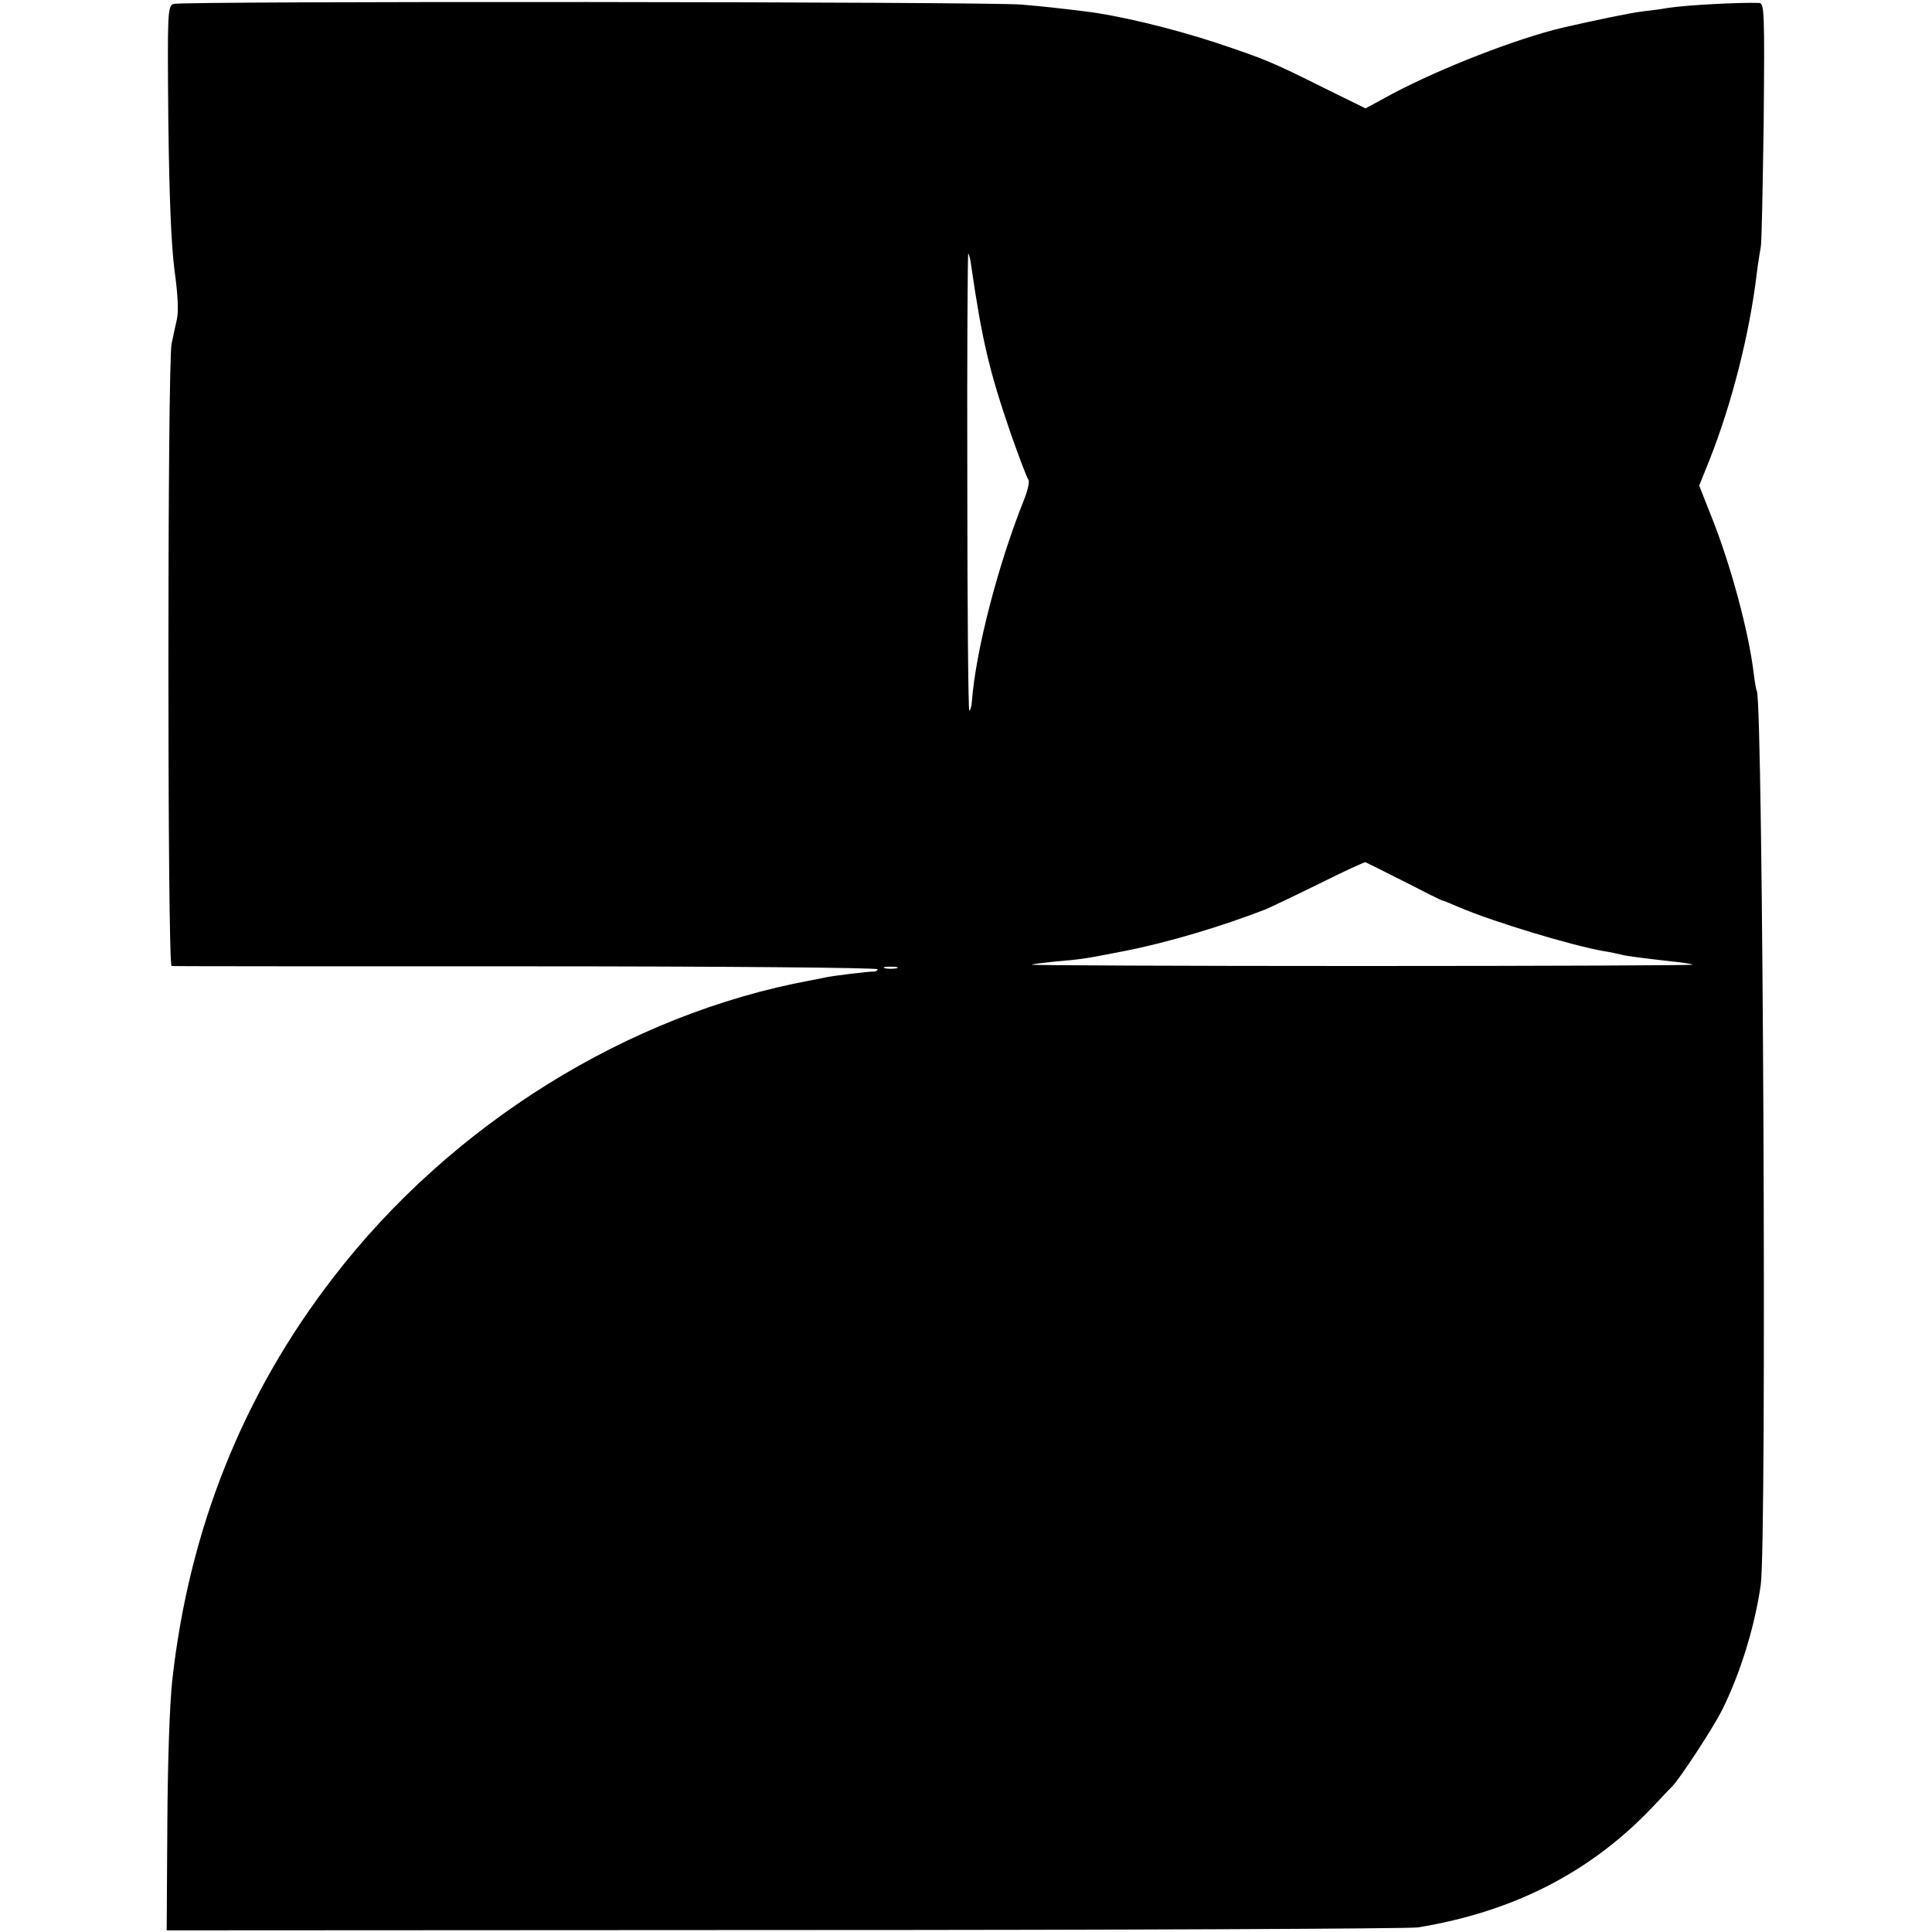
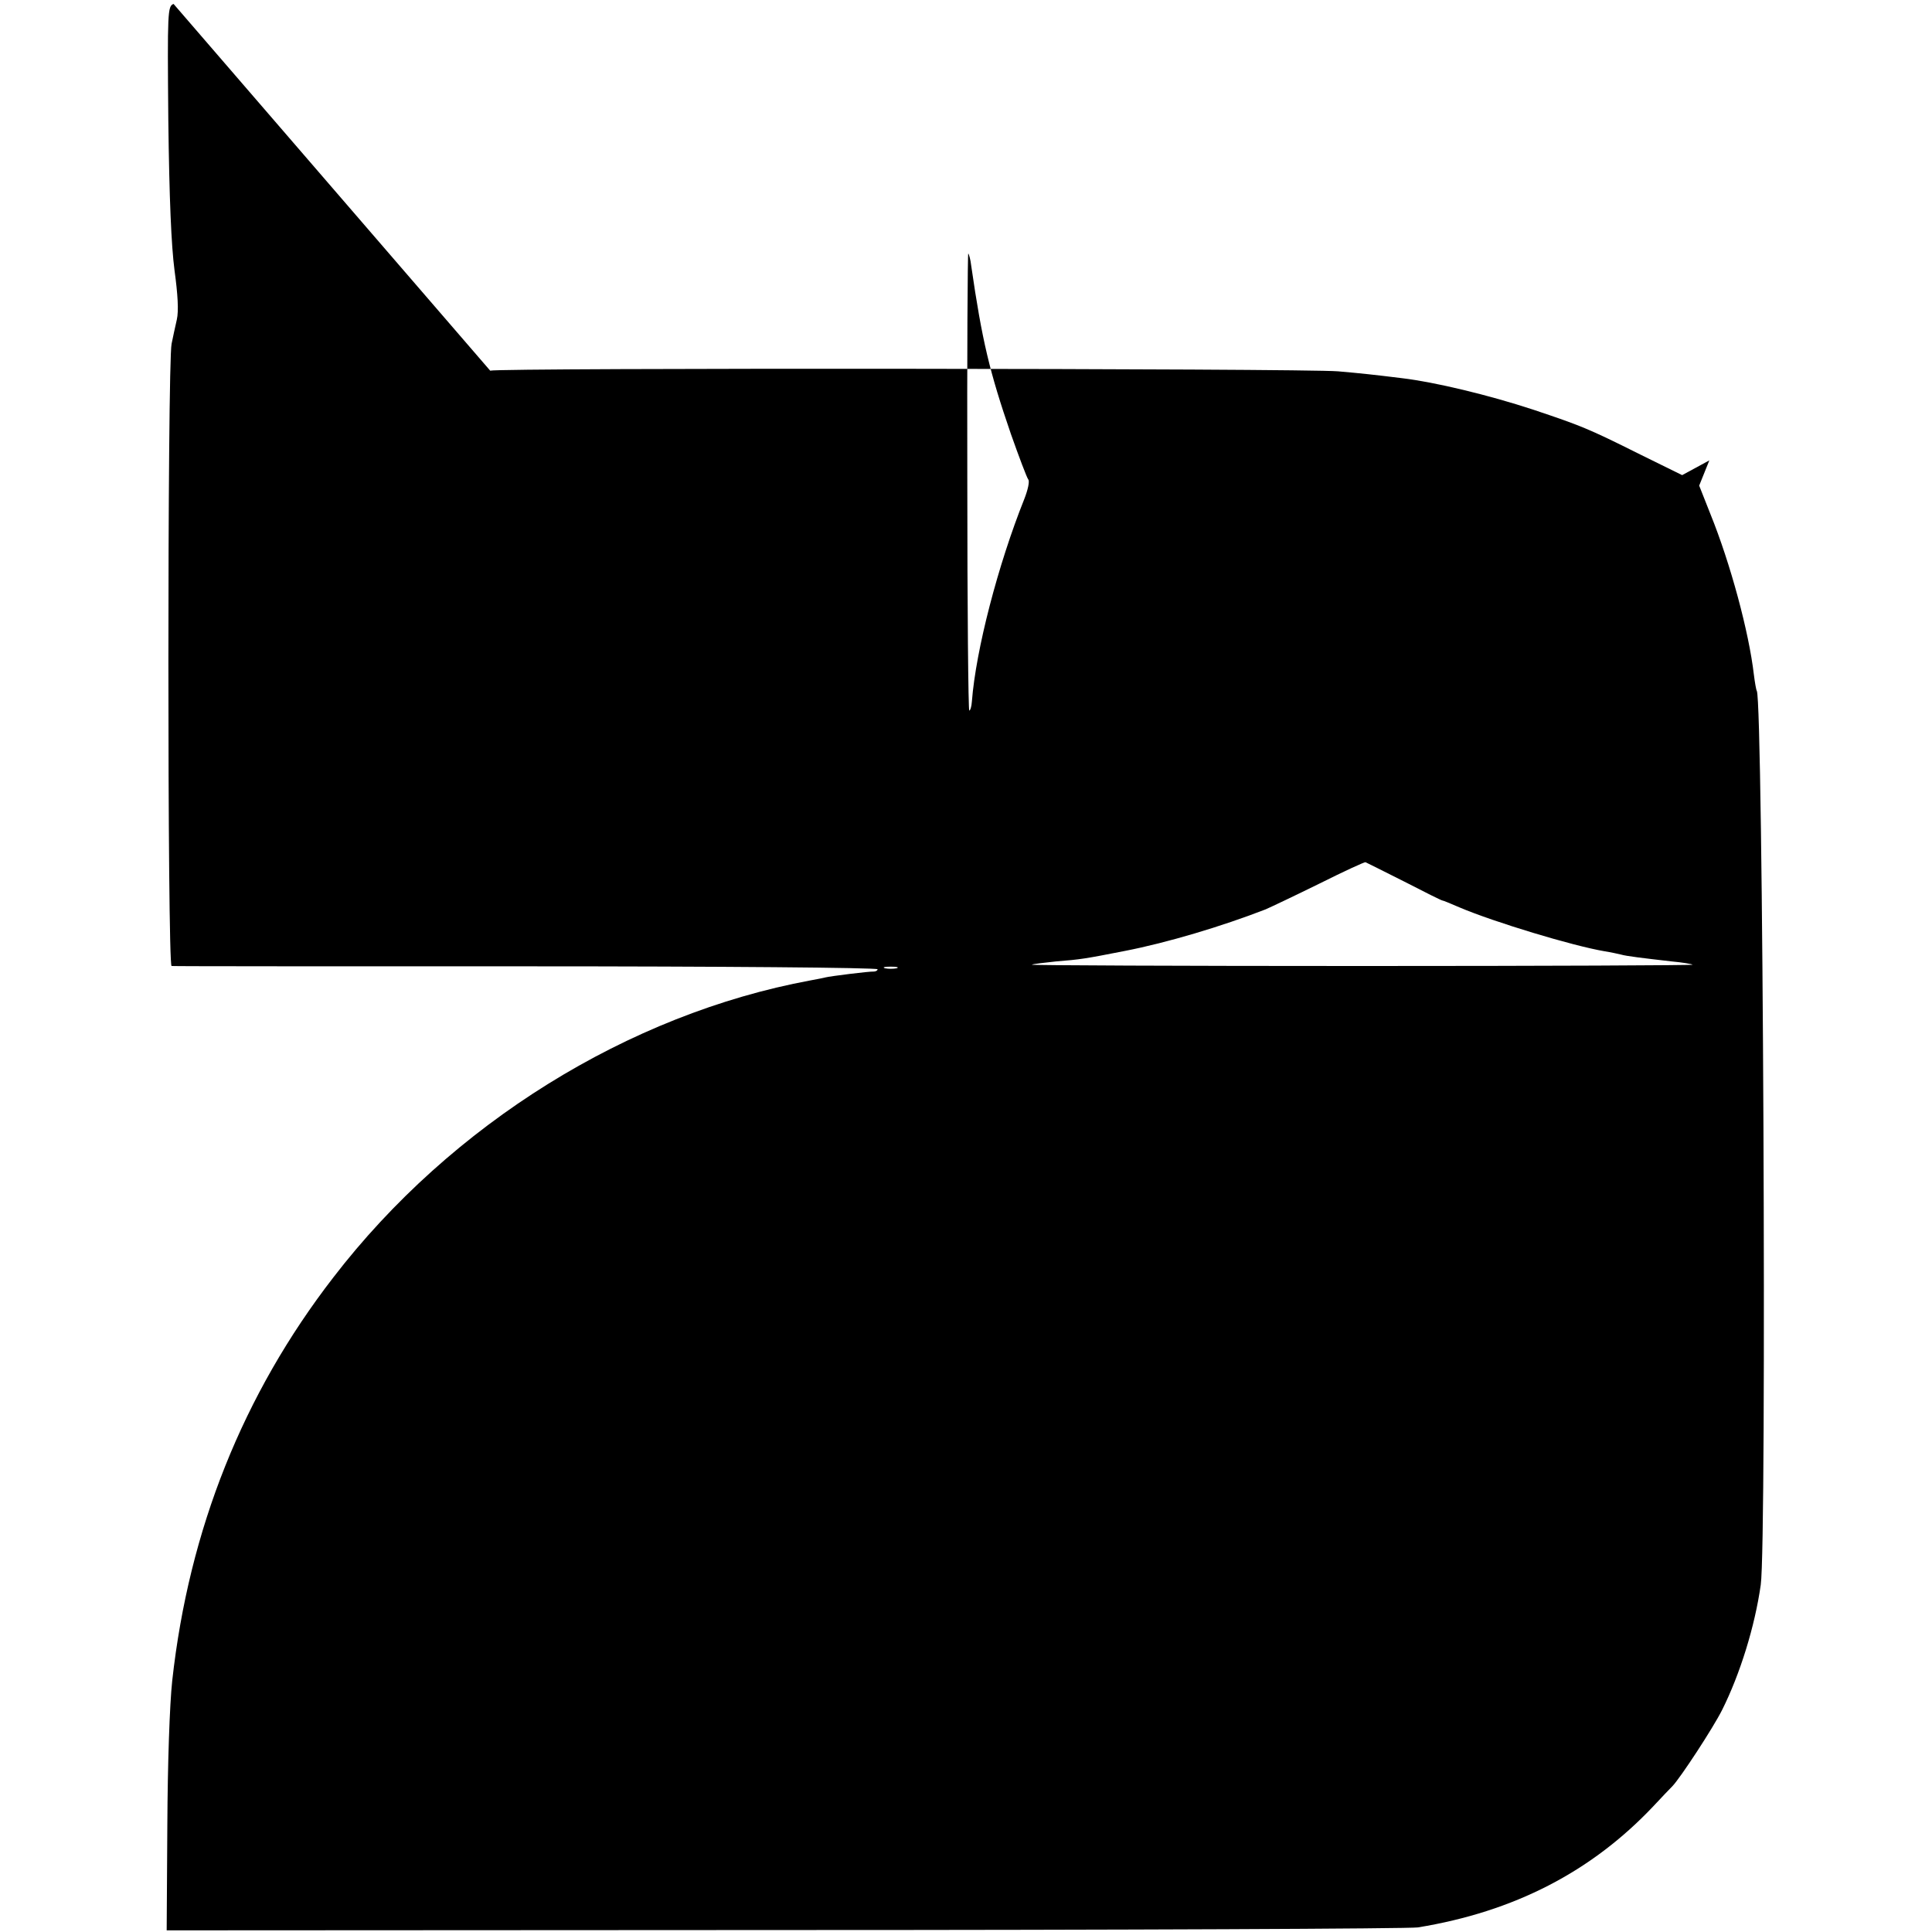
<svg xmlns="http://www.w3.org/2000/svg" version="1.0" width="590pt" height="590pt" viewBox="0 0 590 590" preserveAspectRatio="xMidYMid meet">
  <g transform="translate(0,590) scale(0.1,-0.1)" fill="#000000" stroke="none">
-     <path d="M530 5888 c-18 -7 -19 -21 -16 -355 3 -241 9 -382 19 -459 10 -73 13 -124 7 -150 -5 -21 -12 -55 -16 -74 -13 -63 -13 -1900 0 -1900 6 -1 494 -1 1084 -1 589 0 1072 -4 1072 -9 0 -4 -6 -7 -12 -7 -11 1 -133 -14 -148 -18 -3 -1 -23 -5 -45 -9 -556 -103 -1097 -439 -1457 -907 -276 -357 -441 -770 -492 -1231 -8 -74 -14 -251 -15 -443 l-2 -320 1888 1 c1038 0 1908 4 1933 8 294 48 530 170 719 370 25 27 51 54 58 61 25 26 125 179 152 233 55 110 100 255 118 382 19 132 7 2699 -12 2730 -2 3 -6 26 -9 50 -15 129 -71 338 -133 491 l-34 86 31 77 c69 174 123 387 145 572 4 33 10 68 12 79 3 11 6 183 9 383 3 337 2 362 -14 363 -58 2 -217 -6 -277 -15 -16 -3 -52 -8 -80 -11 -40 -5 -149 -28 -245 -50 -138 -33 -368 -122 -517 -201 l-83 -45 -128 63 c-160 80 -181 88 -327 137 -137 45 -300 84 -400 96 -89 11 -127 15 -196 21 -105 9 -2566 11 -2589 2z m2436 -800 c33 -228 56 -324 121 -513 25 -71 49 -134 53 -139 5 -5 -1 -32 -12 -60 -80 -200 -148 -461 -160 -618 -1 -16 -5 -28 -8 -28 -3 0 -6 315 -6 700 -1 386 1 699 3 696 2 -2 7 -19 9 -38z m1322 -1880 c62 -32 114 -58 117 -58 3 0 26 -10 52 -21 106 -45 344 -117 443 -134 19 -3 42 -8 50 -10 17 -5 68 -11 155 -21 33 -3 62 -8 64 -10 2 -2 -452 -4 -1009 -4 -557 0 -1011 2 -1009 4 2 2 36 6 74 10 75 6 88 8 210 32 129 25 296 75 430 127 16 7 90 42 165 79 74 37 137 66 140 65 3 -1 56 -28 118 -59z m-1550 -265 c-10 -2 -26 -2 -35 0 -10 3 -2 5 17 5 19 0 27 -2 18 -5z" />
+     <path d="M530 5888 c-18 -7 -19 -21 -16 -355 3 -241 9 -382 19 -459 10 -73 13 -124 7 -150 -5 -21 -12 -55 -16 -74 -13 -63 -13 -1900 0 -1900 6 -1 494 -1 1084 -1 589 0 1072 -4 1072 -9 0 -4 -6 -7 -12 -7 -11 1 -133 -14 -148 -18 -3 -1 -23 -5 -45 -9 -556 -103 -1097 -439 -1457 -907 -276 -357 -441 -770 -492 -1231 -8 -74 -14 -251 -15 -443 l-2 -320 1888 1 c1038 0 1908 4 1933 8 294 48 530 170 719 370 25 27 51 54 58 61 25 26 125 179 152 233 55 110 100 255 118 382 19 132 7 2699 -12 2730 -2 3 -6 26 -9 50 -15 129 -71 338 -133 491 l-34 86 31 77 l-83 -45 -128 63 c-160 80 -181 88 -327 137 -137 45 -300 84 -400 96 -89 11 -127 15 -196 21 -105 9 -2566 11 -2589 2z m2436 -800 c33 -228 56 -324 121 -513 25 -71 49 -134 53 -139 5 -5 -1 -32 -12 -60 -80 -200 -148 -461 -160 -618 -1 -16 -5 -28 -8 -28 -3 0 -6 315 -6 700 -1 386 1 699 3 696 2 -2 7 -19 9 -38z m1322 -1880 c62 -32 114 -58 117 -58 3 0 26 -10 52 -21 106 -45 344 -117 443 -134 19 -3 42 -8 50 -10 17 -5 68 -11 155 -21 33 -3 62 -8 64 -10 2 -2 -452 -4 -1009 -4 -557 0 -1011 2 -1009 4 2 2 36 6 74 10 75 6 88 8 210 32 129 25 296 75 430 127 16 7 90 42 165 79 74 37 137 66 140 65 3 -1 56 -28 118 -59z m-1550 -265 c-10 -2 -26 -2 -35 0 -10 3 -2 5 17 5 19 0 27 -2 18 -5z" />
  </g>
</svg>